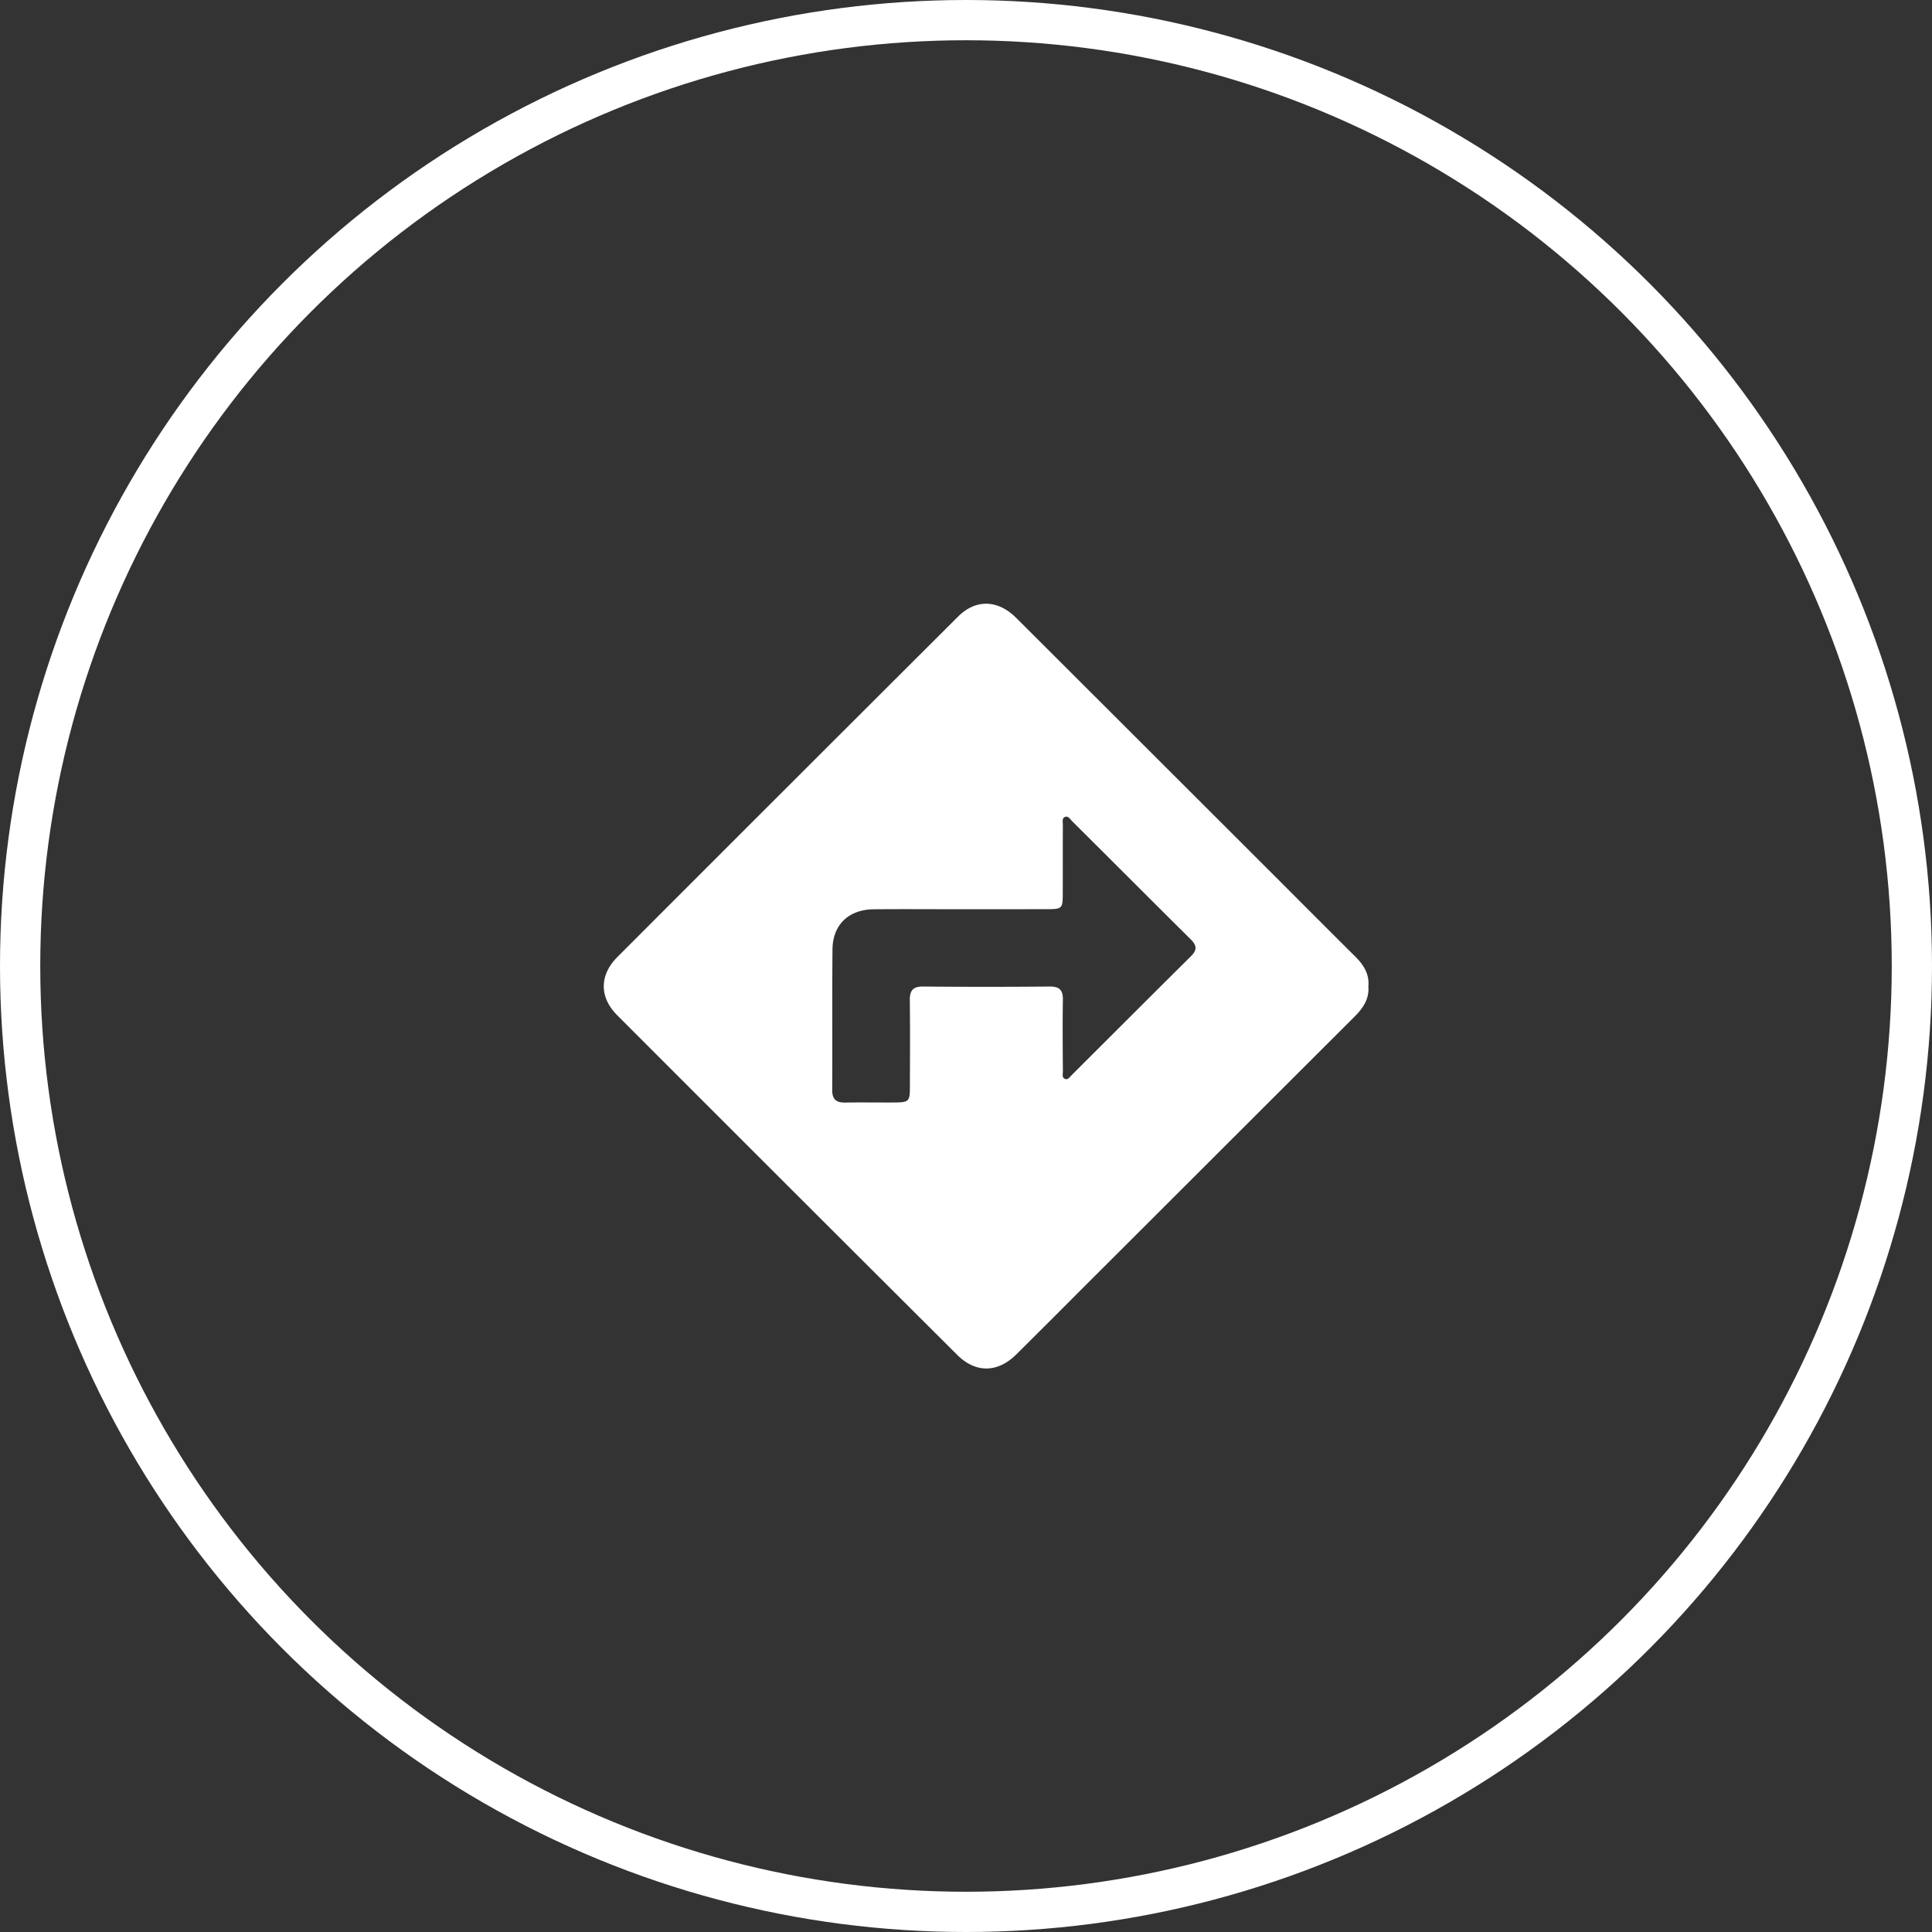
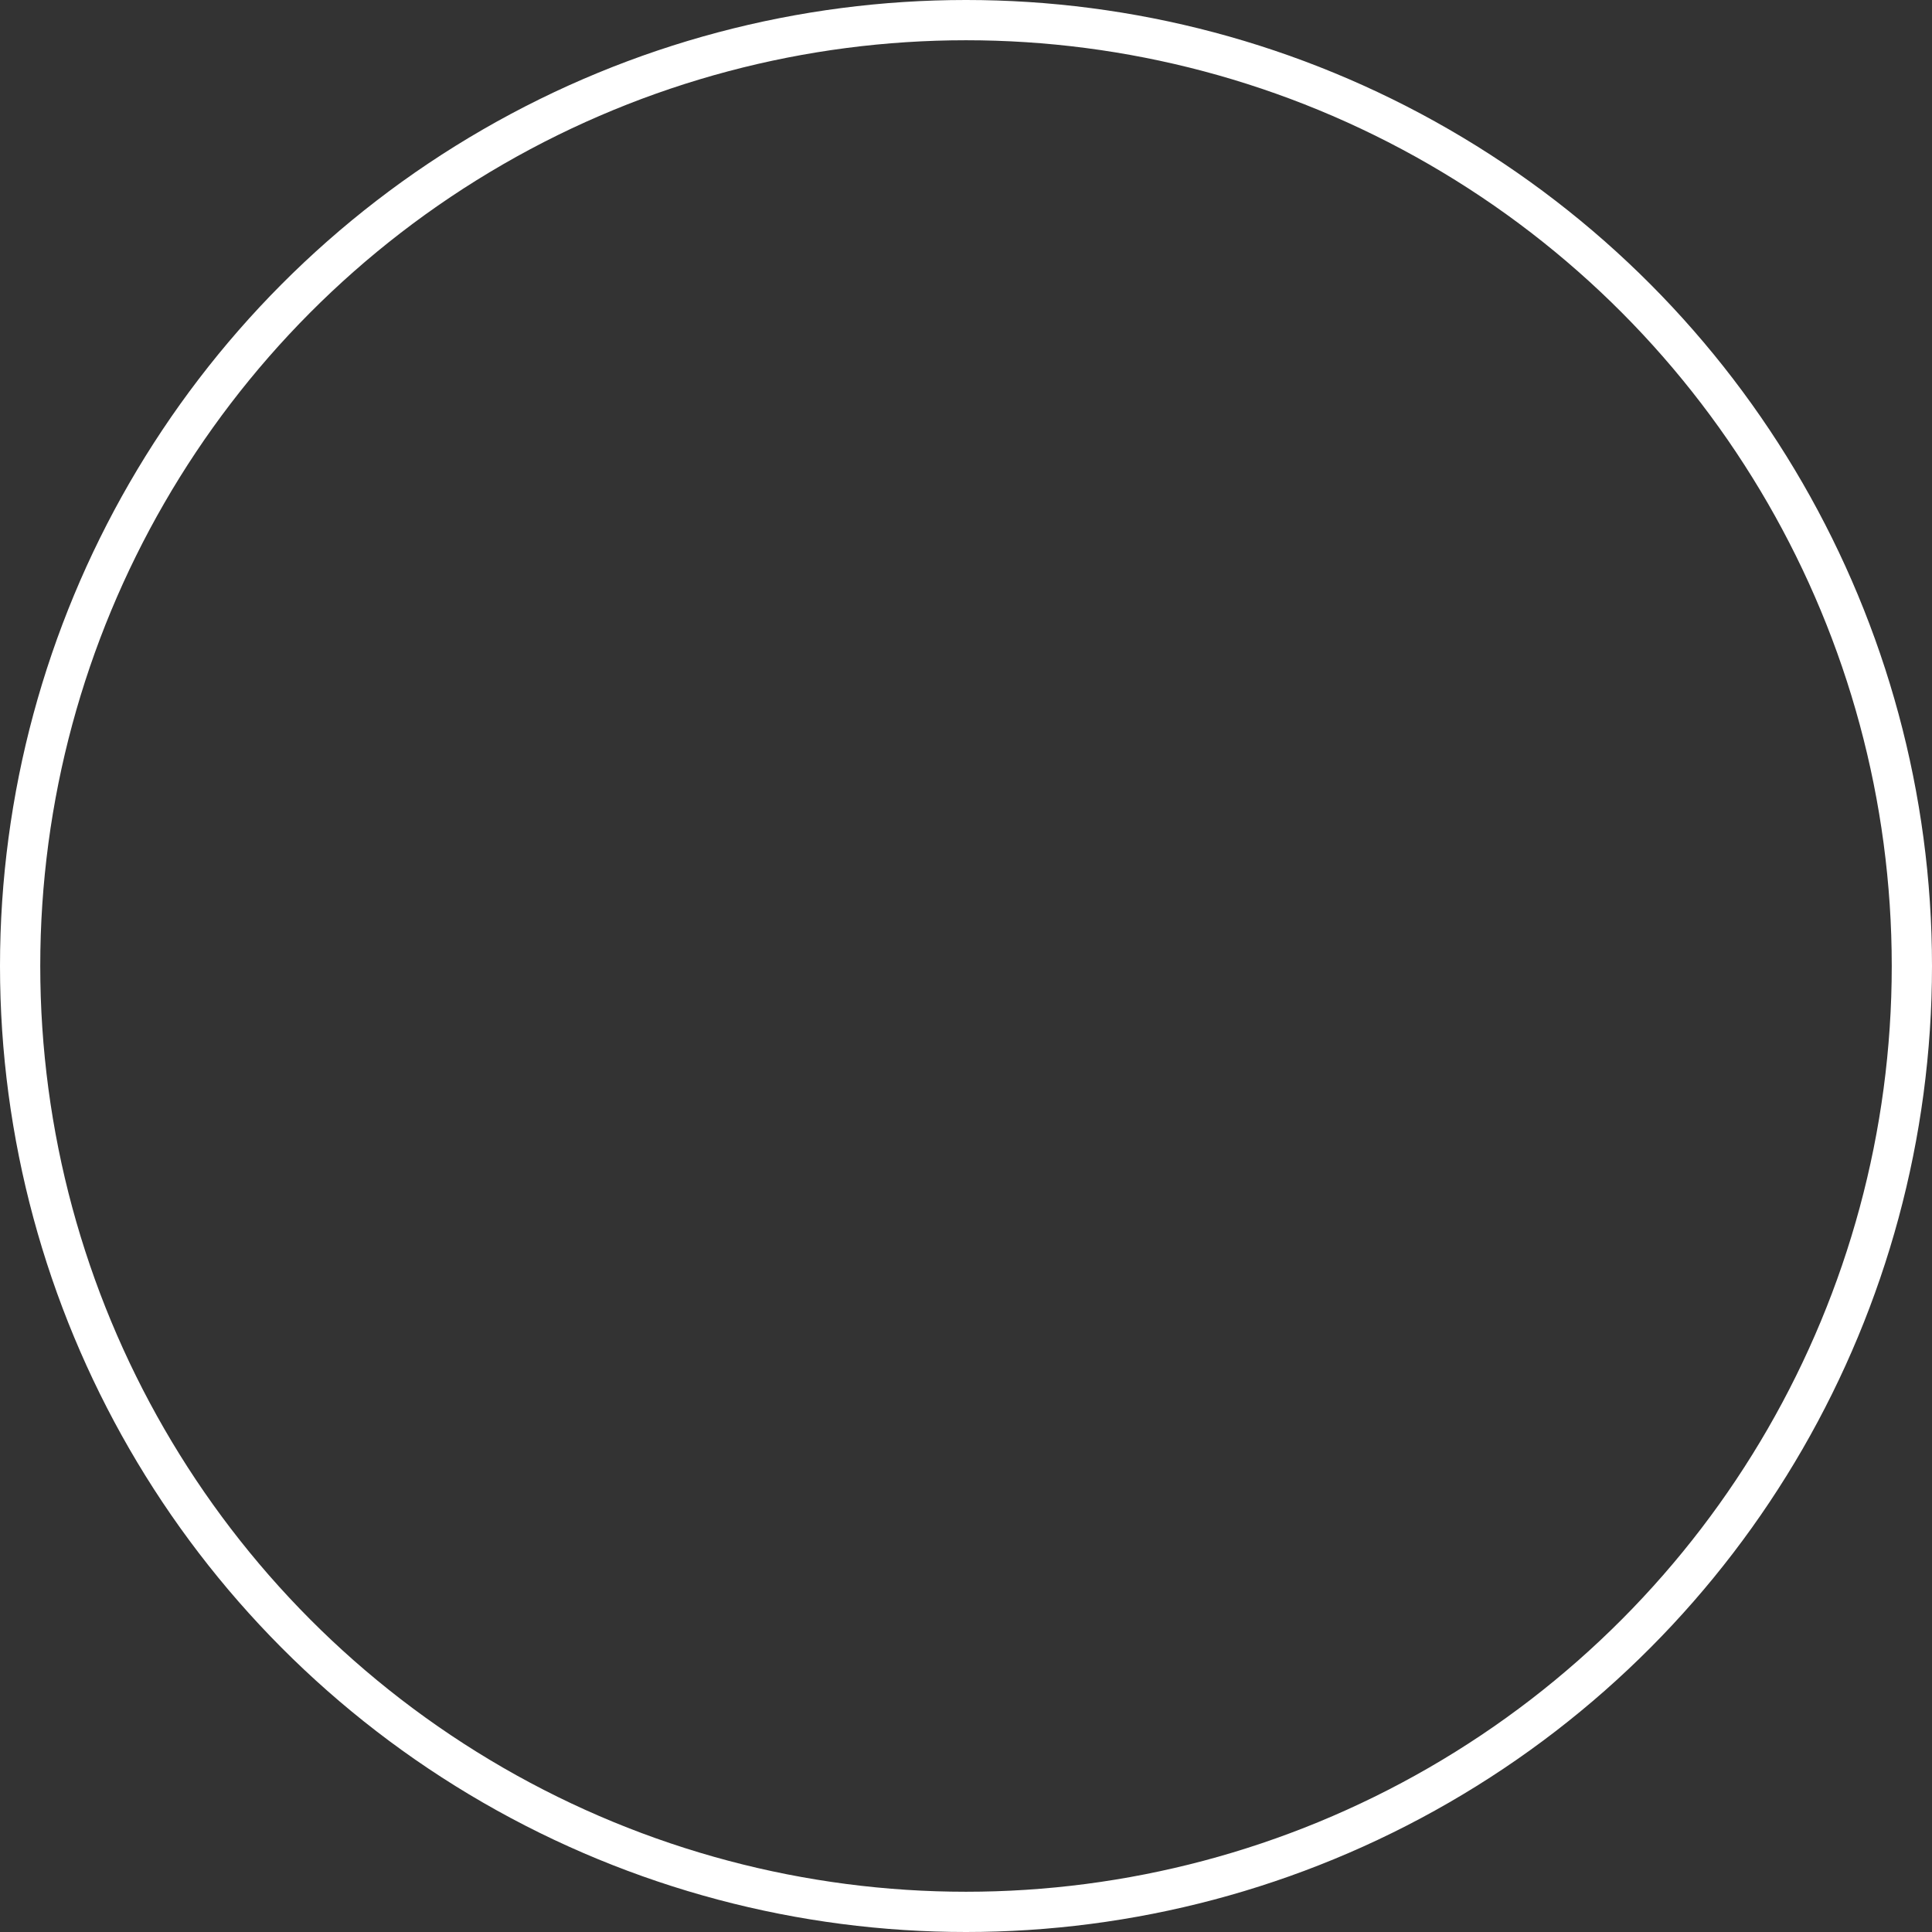
<svg xmlns="http://www.w3.org/2000/svg" width="48" height="48" viewBox="0 0 48 48" fill="none">
  <rect x="0" y="0" width="48" height="48" fill="#333333" stroke="none" />
  <circle cx="24" cy="24" r="23.5" stroke="#fff" />
  <g clip-path="url(#clip0_86_71)">
-     <path d="M33.676 23.77c-.645-.64-1.286-1.284-1.928-1.927-2.166-2.163-4.332-4.328-6.499-6.49-.458-.457-1.006-.473-1.445-.035a6134.682 6134.682 0 00-8.464 8.457c-.45.451-.453 1-.006 1.448 2.812 2.815 5.626 5.627 8.445 8.436.46.46 1.006.45 1.468-.006.626-.62 1.248-1.245 1.871-1.868 2.173-2.17 4.344-4.34 6.518-6.509.213-.213.386-.437.361-.771.028-.294-.112-.527-.321-.735zm-4.083-.017c-.993.985-1.982 1.975-2.971 2.962-.044.044-.088.114-.155.093-.09-.029-.06-.123-.06-.19-.004-.59-.01-1.18 0-1.77.005-.243-.077-.34-.33-.338-1.045.01-2.09.01-3.135 0-.271-.004-.342.108-.338.357.01.717.004 1.435.002 2.152 0 .342-.029.37-.376.372-.409.003-.817-.005-1.226.002-.228.005-.33-.079-.328-.318.007-1.162-.004-2.324.007-3.486.005-.613.4-.991 1.023-.998.726-.007 1.454-.001 2.181-.001.708-.001 1.418 0 2.126-.002.374 0 .39-.016.391-.38.002-.572 0-1.144.002-1.715.001-.07-.028-.163.053-.196.08-.033.126.053.175.102.985.98 1.967 1.965 2.953 2.943.146.146.158.26.006.411z" fill="#fff" />
-   </g>
+     </g>
  <defs>
    <clipPath id="clip0_86_71">
-       <path fill="#fff" transform="translate(15 15)" d="M0 0h19v19H0z" />
-     </clipPath>
+       </clipPath>
  </defs>
</svg>